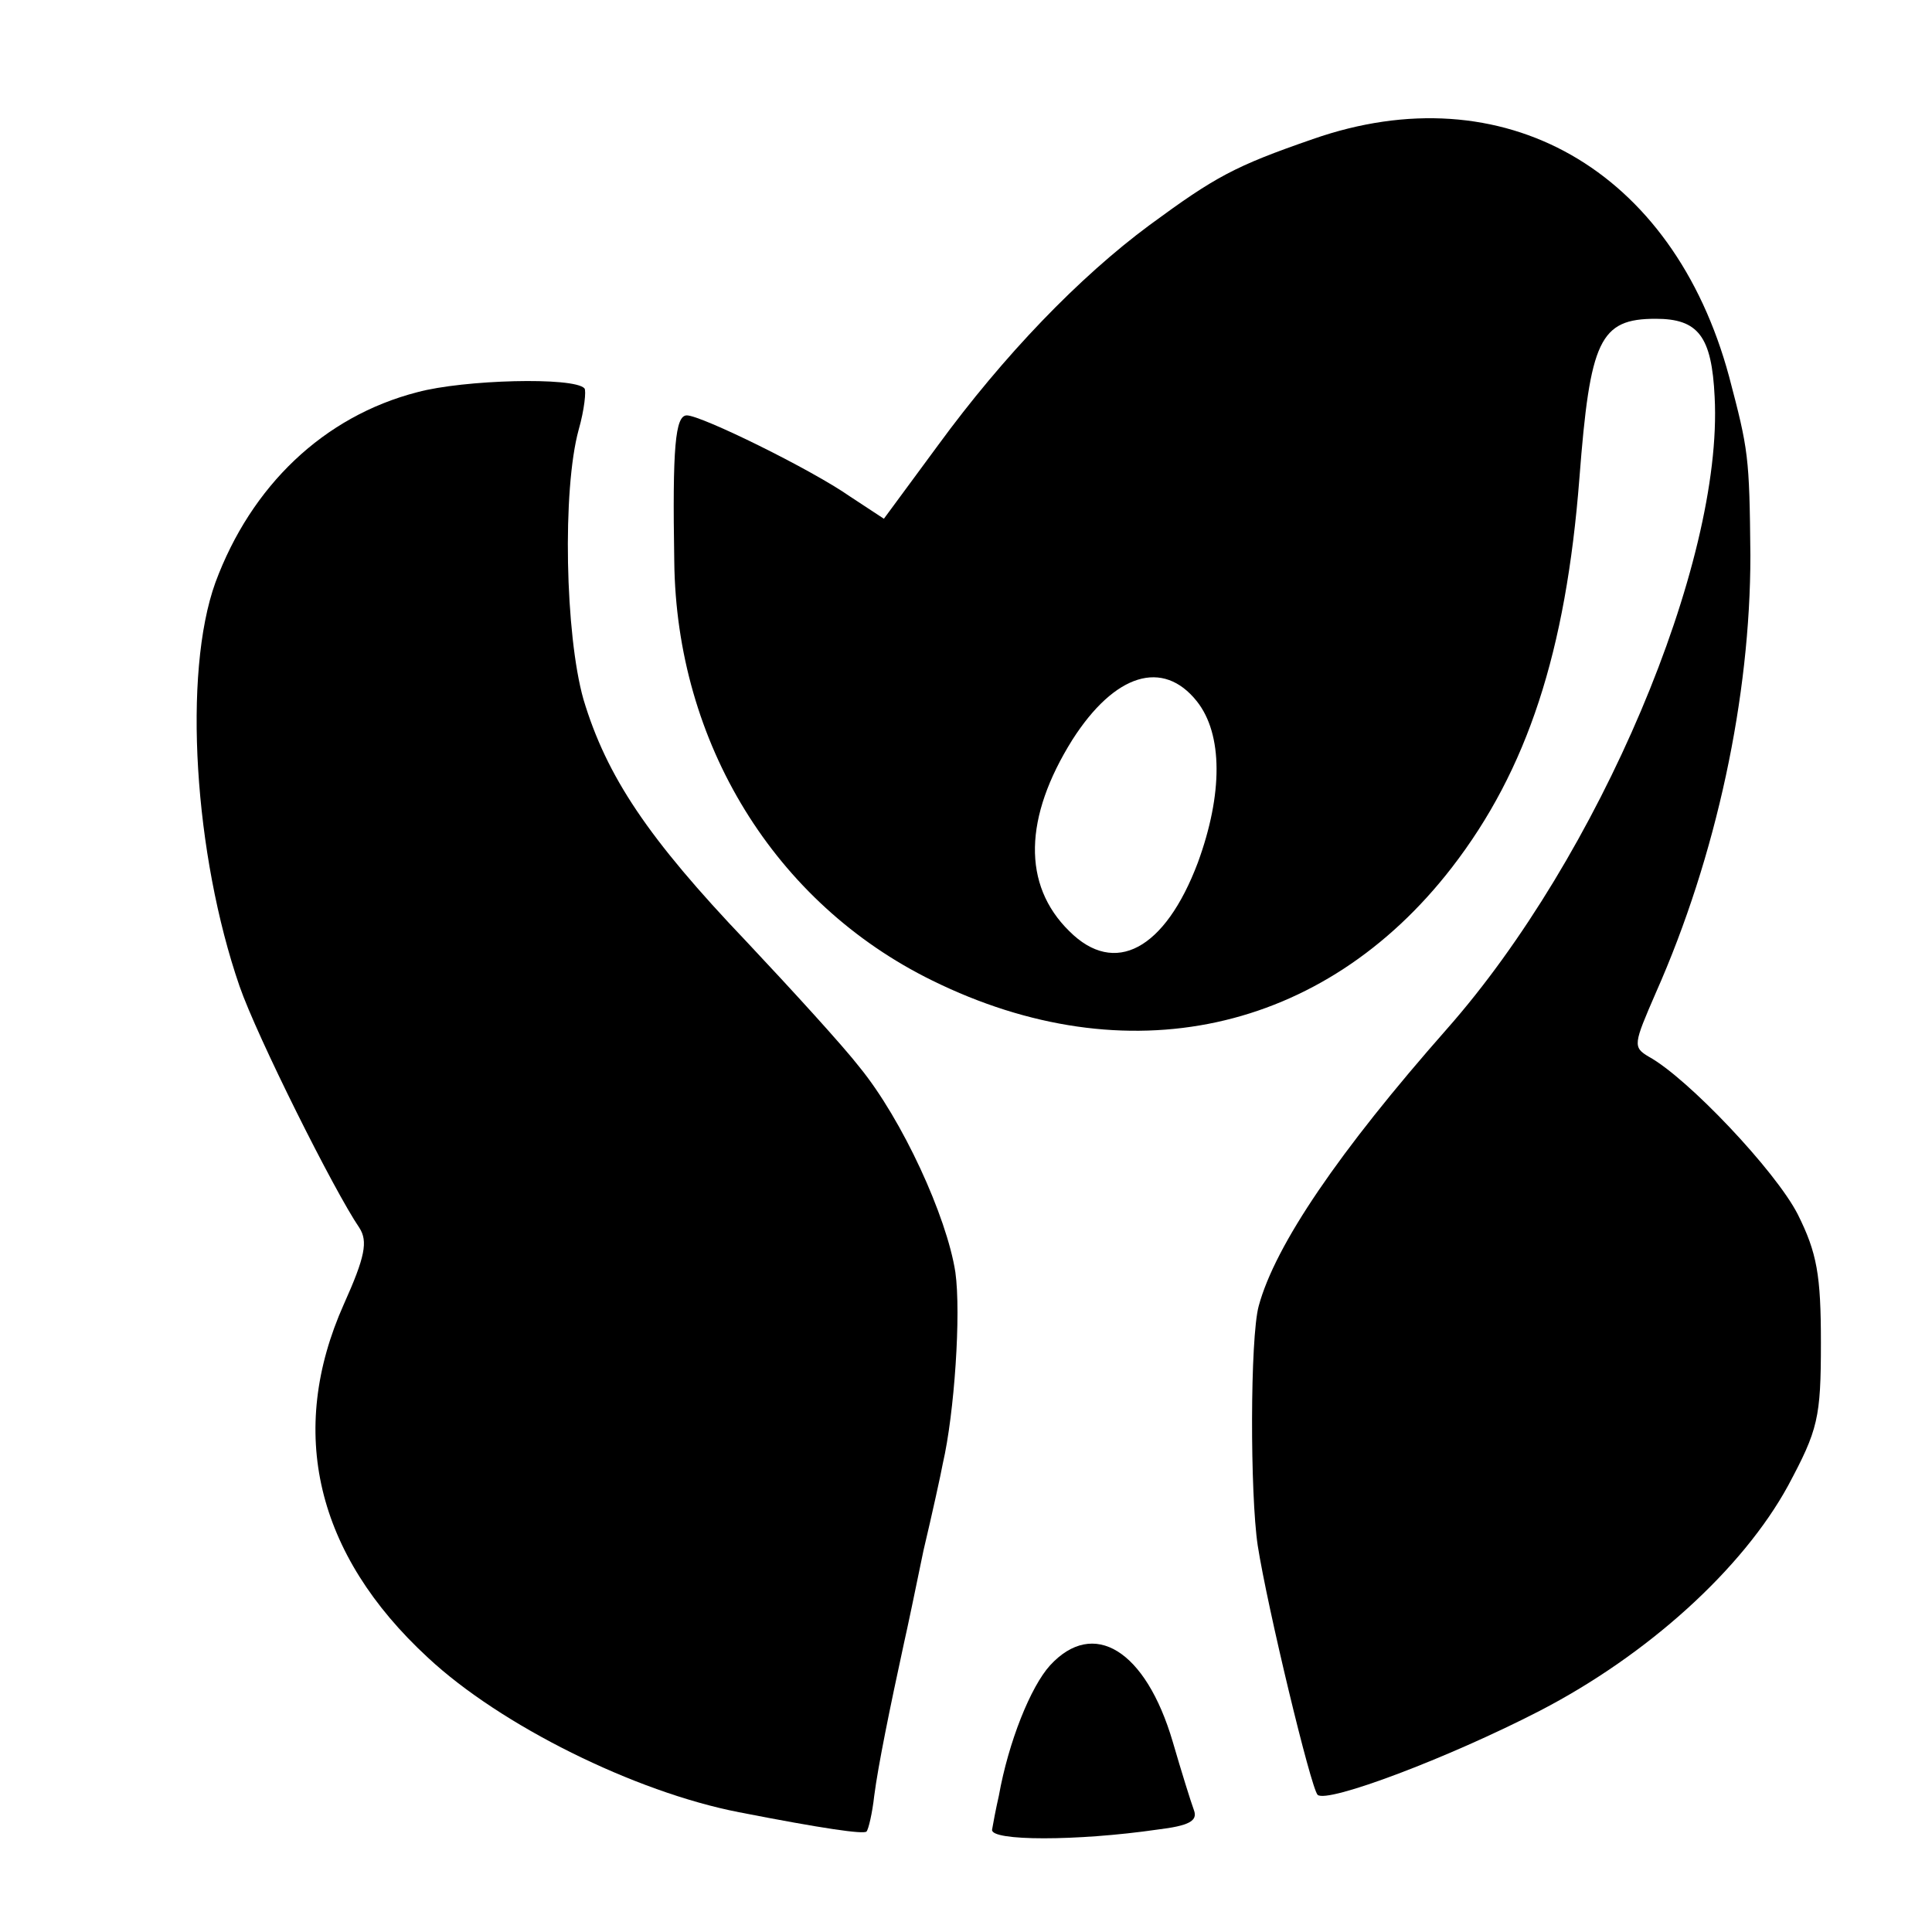
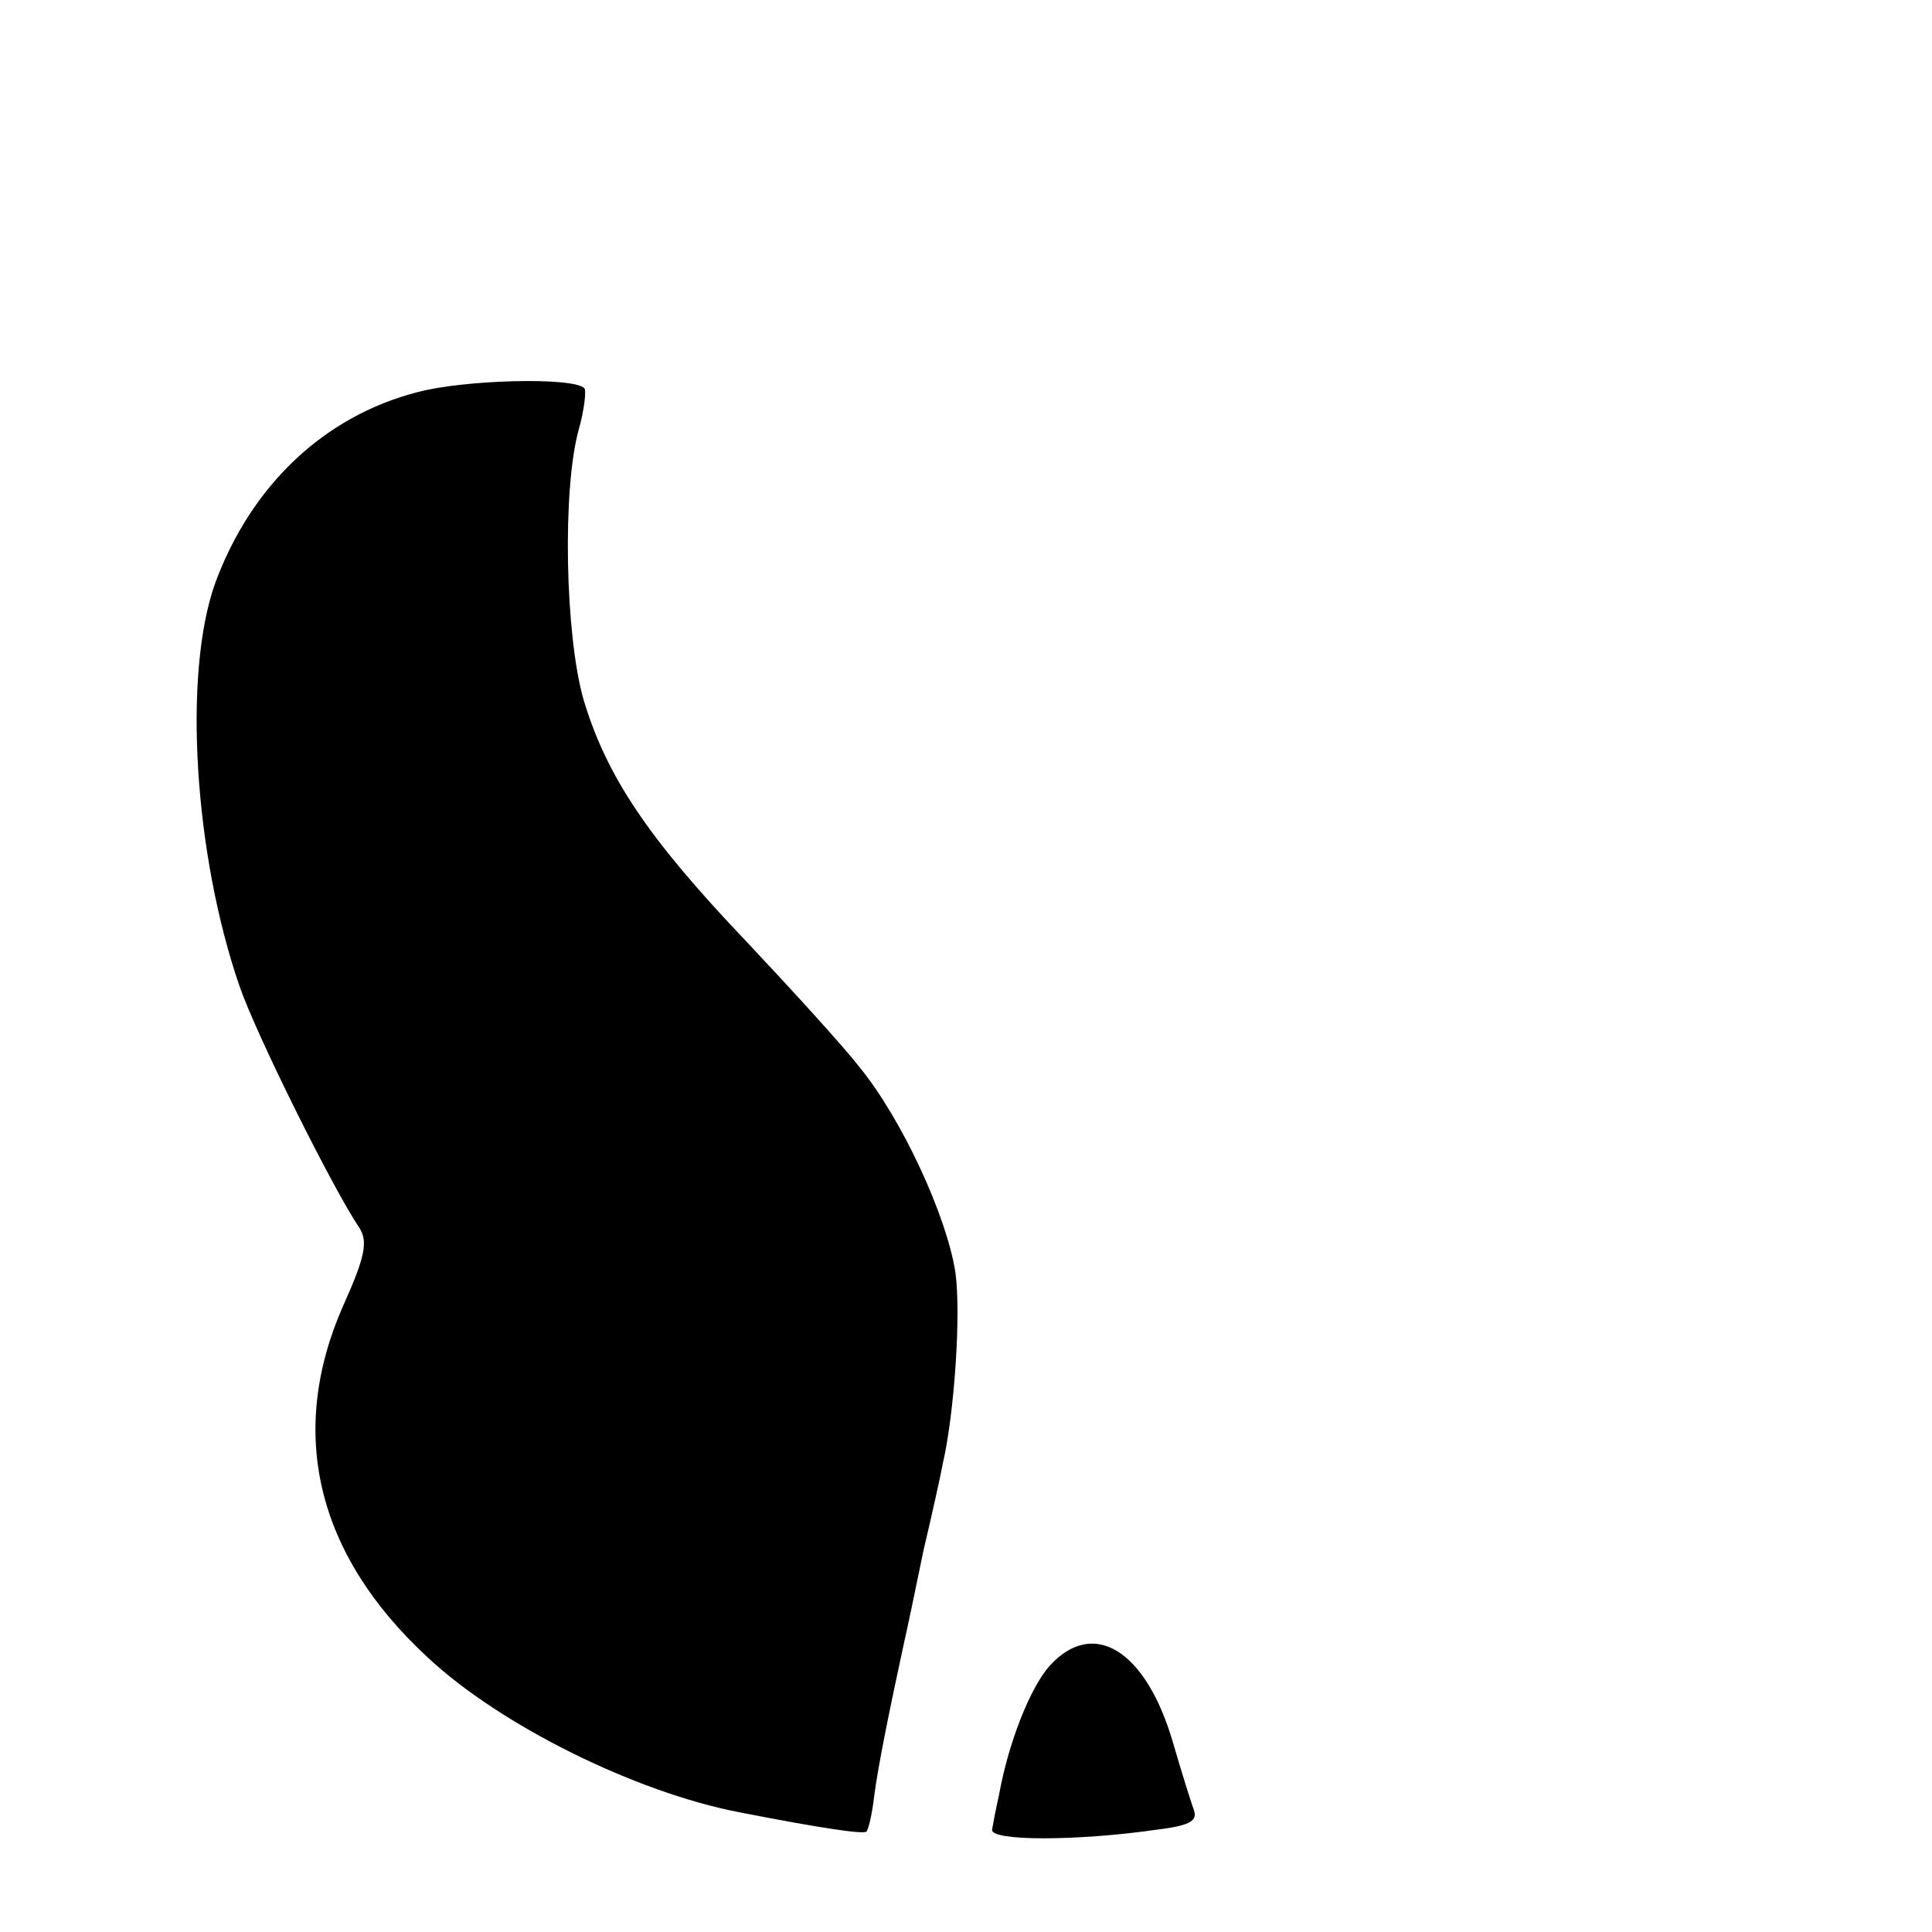
<svg xmlns="http://www.w3.org/2000/svg" version="1.0" width="200pt" height="200pt" viewBox="0 0 200 200" preserveAspectRatio="xMidYMid meet">
  <g transform="translate(0,200) scale(0.1,-0.1)" fill="#000000" stroke="none">
-     <path d="M1359 1856 c-81 -28 -101 -39 -169 -89 -73 -54 -151 -135 -219 -228 l-56 -76 -35 23 c-40 28 -154 84 -169 84 -12 0 -15 -33 -13 -151 2 -188 104 -354 267 -434 201 -99 405 -55 538 117 78 101 118 223 132 403 11 143 21 165 79 165 44 0 58 -18 61 -81 9 -172 -120 -476 -277 -654 -112 -127 -178 -224 -195 -287 -9 -33 -9 -195 -1 -248 10 -64 55 -251 62 -258 10 -9 135 38 230 87 112 58 210 147 257 233 31 58 34 70 34 148 0 70 -4 93 -24 133 -23 45 -114 141 -154 163 -17 10 -16 13 7 66 63 142 98 307 98 453 -1 103 -2 109 -22 185 -58 215 -234 315 -431 246z m-120 -582 c27 -34 27 -96 1 -167 -34 -90 -86 -118 -133 -71 -49 48 -47 118 3 198 44 69 94 84 129 40z" />
    <path d="M432 1594 c-97 -25 -172 -97 -209 -197 -34 -94 -22 -282 25 -418 18 -52 98 -212 124 -250 9 -14 6 -30 -16 -79 -59 -132 -29 -259 87 -366 75 -70 214 -139 322 -160 87 -17 129 -23 132 -20 2 2 6 19 8 37 4 31 16 90 31 159 3 13 12 56 20 95 9 38 18 79 20 90 12 52 19 155 13 198 -9 58 -55 158 -99 212 -17 22 -70 80 -117 130 -102 107 -145 171 -169 251 -19 67 -22 217 -5 279 6 21 8 41 6 43 -11 12 -125 9 -173 -4z" />
    <path d="M1087 276 c-20 -22 -43 -79 -53 -135 -3 -13 -6 -29 -7 -35 -2 -12 88 -12 171 0 33 4 42 9 38 20 -3 8 -13 40 -22 71 -28 95 -82 128 -127 79z" />
  </g>
</svg>